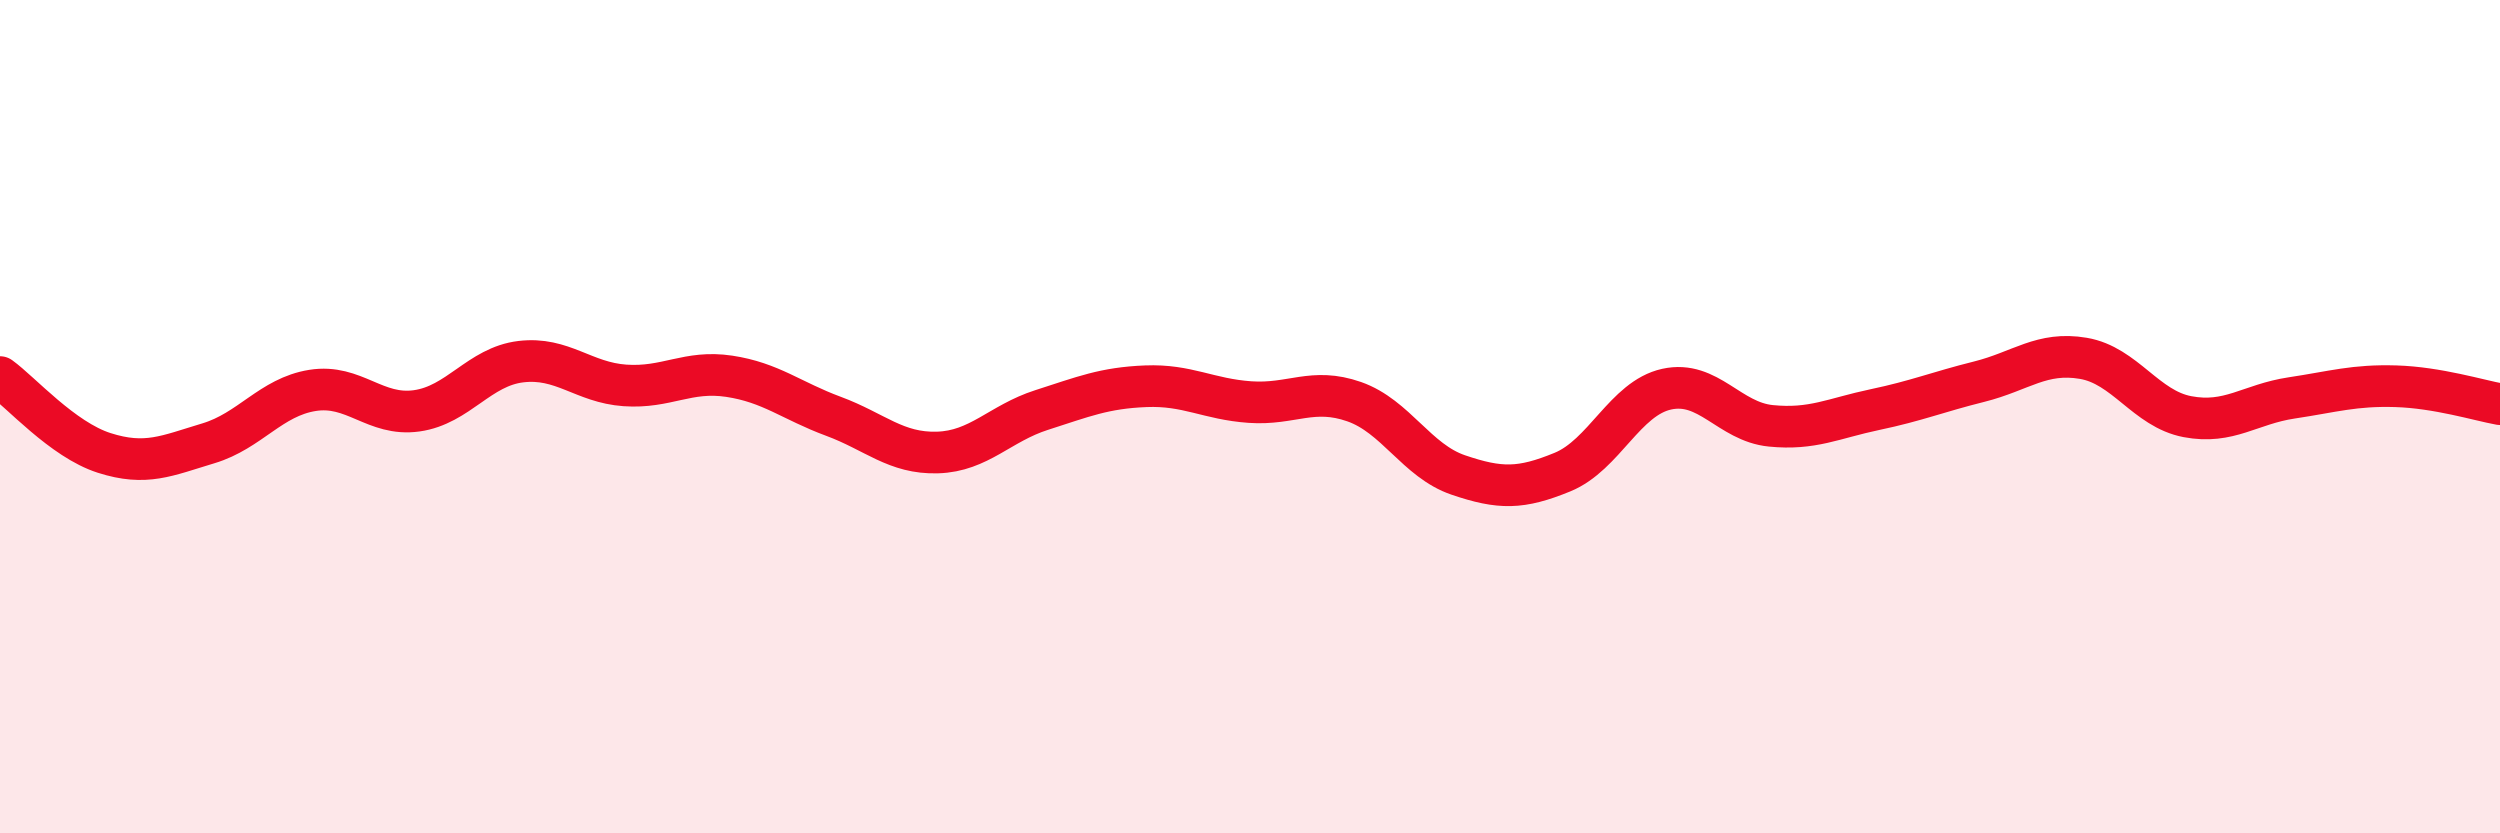
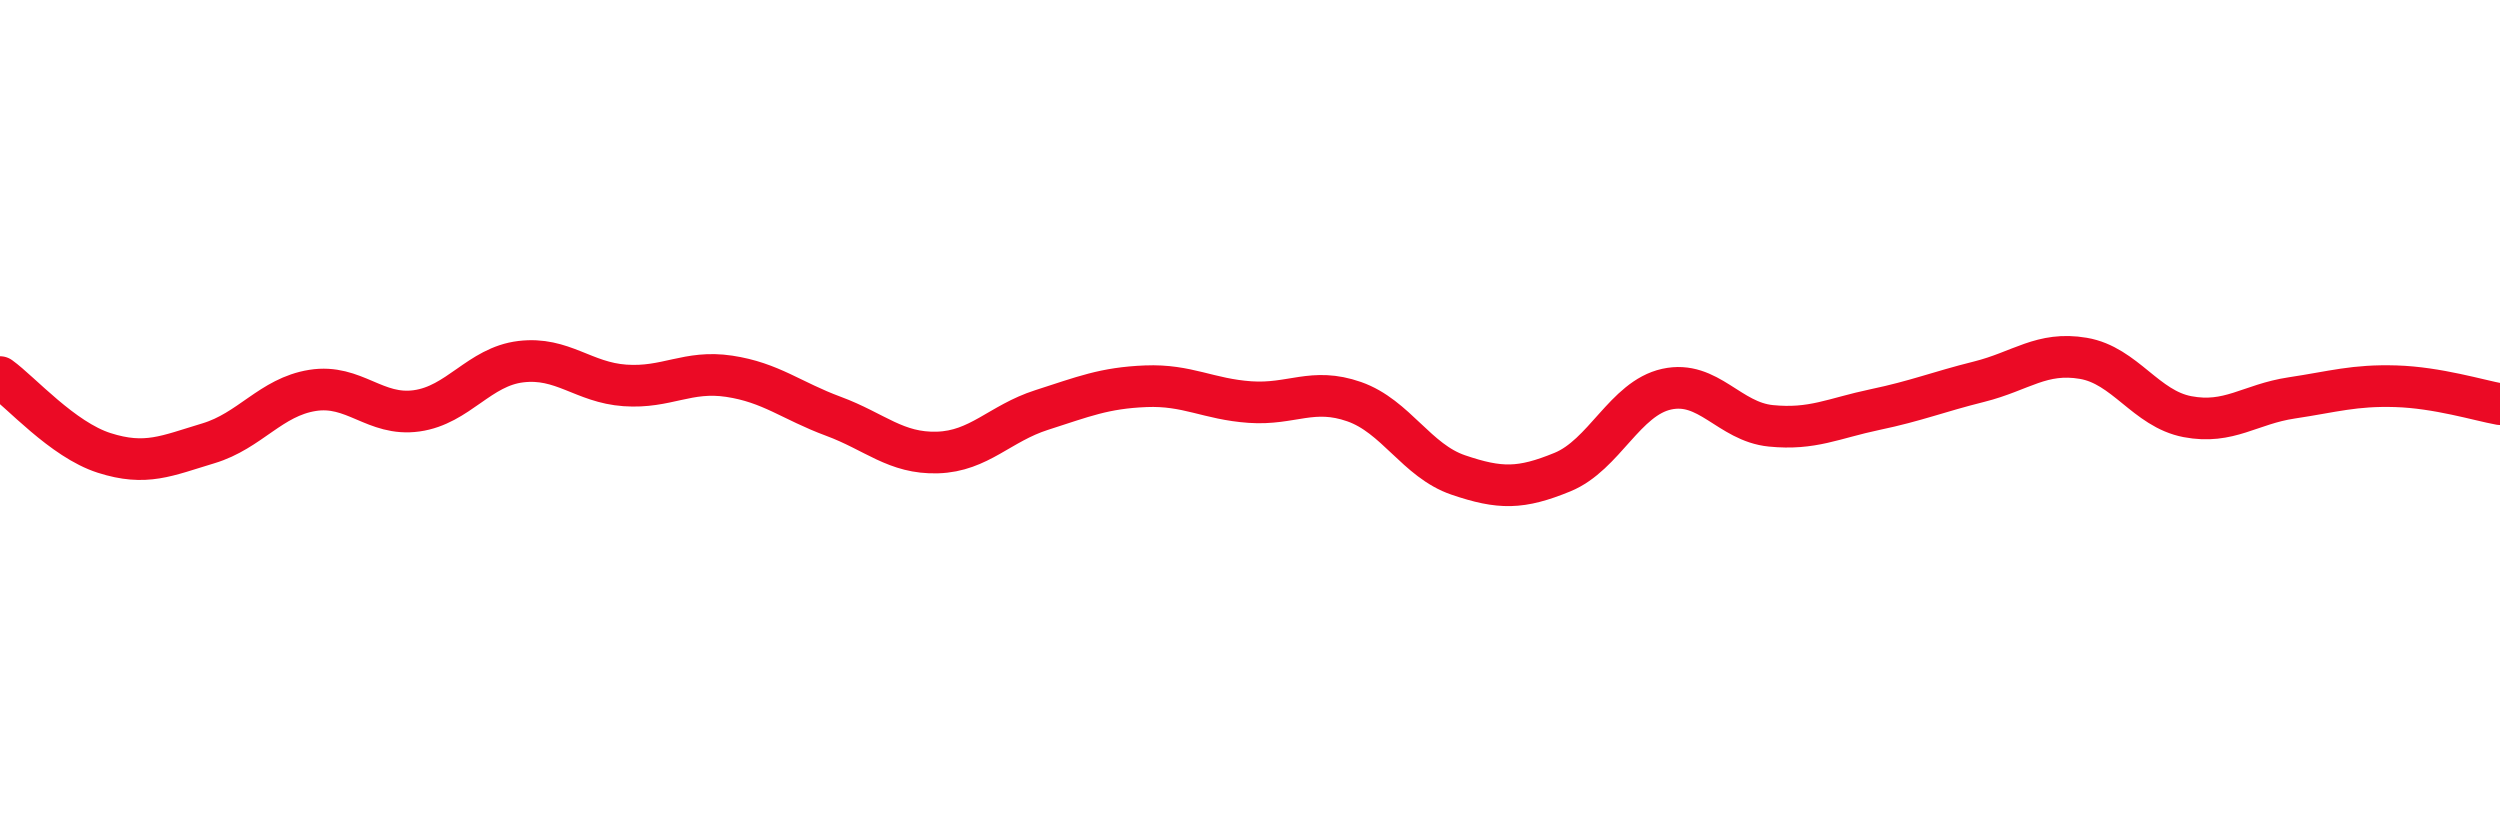
<svg xmlns="http://www.w3.org/2000/svg" width="60" height="20" viewBox="0 0 60 20">
-   <path d="M 0,9.05 C 0.5,9.41 1.5,10.55 2.5,10.87 C 3.5,11.19 4,10.94 5,10.64 C 6,10.34 6.5,9.53 7.5,9.37 C 8.5,9.21 9,10 10,9.86 C 11,9.72 11.5,8.8 12.5,8.68 C 13.5,8.56 14,9.18 15,9.25 C 16,9.32 16.5,8.88 17.5,9.03 C 18.5,9.18 19,9.62 20,9.99 C 21,10.36 21.5,10.89 22.5,10.86 C 23.5,10.83 24,10.16 25,9.84 C 26,9.52 26.5,9.31 27.5,9.27 C 28.5,9.23 29,9.58 30,9.65 C 31,9.72 31.5,9.29 32.5,9.64 C 33.5,9.99 34,11.06 35,11.4 C 36,11.74 36.5,11.74 37.5,11.33 C 38.5,10.92 39,9.56 40,9.34 C 41,9.12 41.5,10.12 42.5,10.22 C 43.5,10.32 44,10.04 45,9.83 C 46,9.62 46.5,9.41 47.5,9.16 C 48.5,8.91 49,8.43 50,8.6 C 51,8.77 51.5,9.81 52.5,10 C 53.5,10.19 54,9.7 55,9.55 C 56,9.4 56.5,9.24 57.5,9.27 C 58.5,9.3 59.5,9.61 60,9.7L60 20L0 20Z" fill="#EB0A25" opacity="0.1" stroke-linecap="round" stroke-linejoin="round" />
  <path d="M 0,9.05 C 0.5,9.41 1.5,10.55 2.5,10.87 C 3.5,11.19 4,10.94 5,10.64 C 6,10.34 6.5,9.53 7.5,9.37 C 8.5,9.21 9,10 10,9.86 C 11,9.72 11.5,8.8 12.5,8.68 C 13.5,8.56 14,9.18 15,9.25 C 16,9.32 16.5,8.88 17.5,9.03 C 18.5,9.18 19,9.62 20,9.99 C 21,10.36 21.5,10.89 22.5,10.86 C 23.5,10.83 24,10.16 25,9.84 C 26,9.52 26.5,9.31 27.5,9.27 C 28.5,9.23 29,9.58 30,9.65 C 31,9.72 31.5,9.29 32.5,9.64 C 33.5,9.99 34,11.06 35,11.4 C 36,11.74 36.5,11.74 37.5,11.33 C 38.5,10.92 39,9.56 40,9.34 C 41,9.12 41.5,10.12 42.5,10.22 C 43.5,10.32 44,10.04 45,9.83 C 46,9.62 46.5,9.41 47.5,9.16 C 48.5,8.91 49,8.43 50,8.6 C 51,8.77 51.5,9.81 52.5,10 C 53.5,10.19 54,9.7 55,9.55 C 56,9.4 56.5,9.24 57.5,9.27 C 58.5,9.3 59.5,9.61 60,9.7" stroke="#EB0A25" stroke-width="1" fill="none" stroke-linecap="round" stroke-linejoin="round" />
</svg>